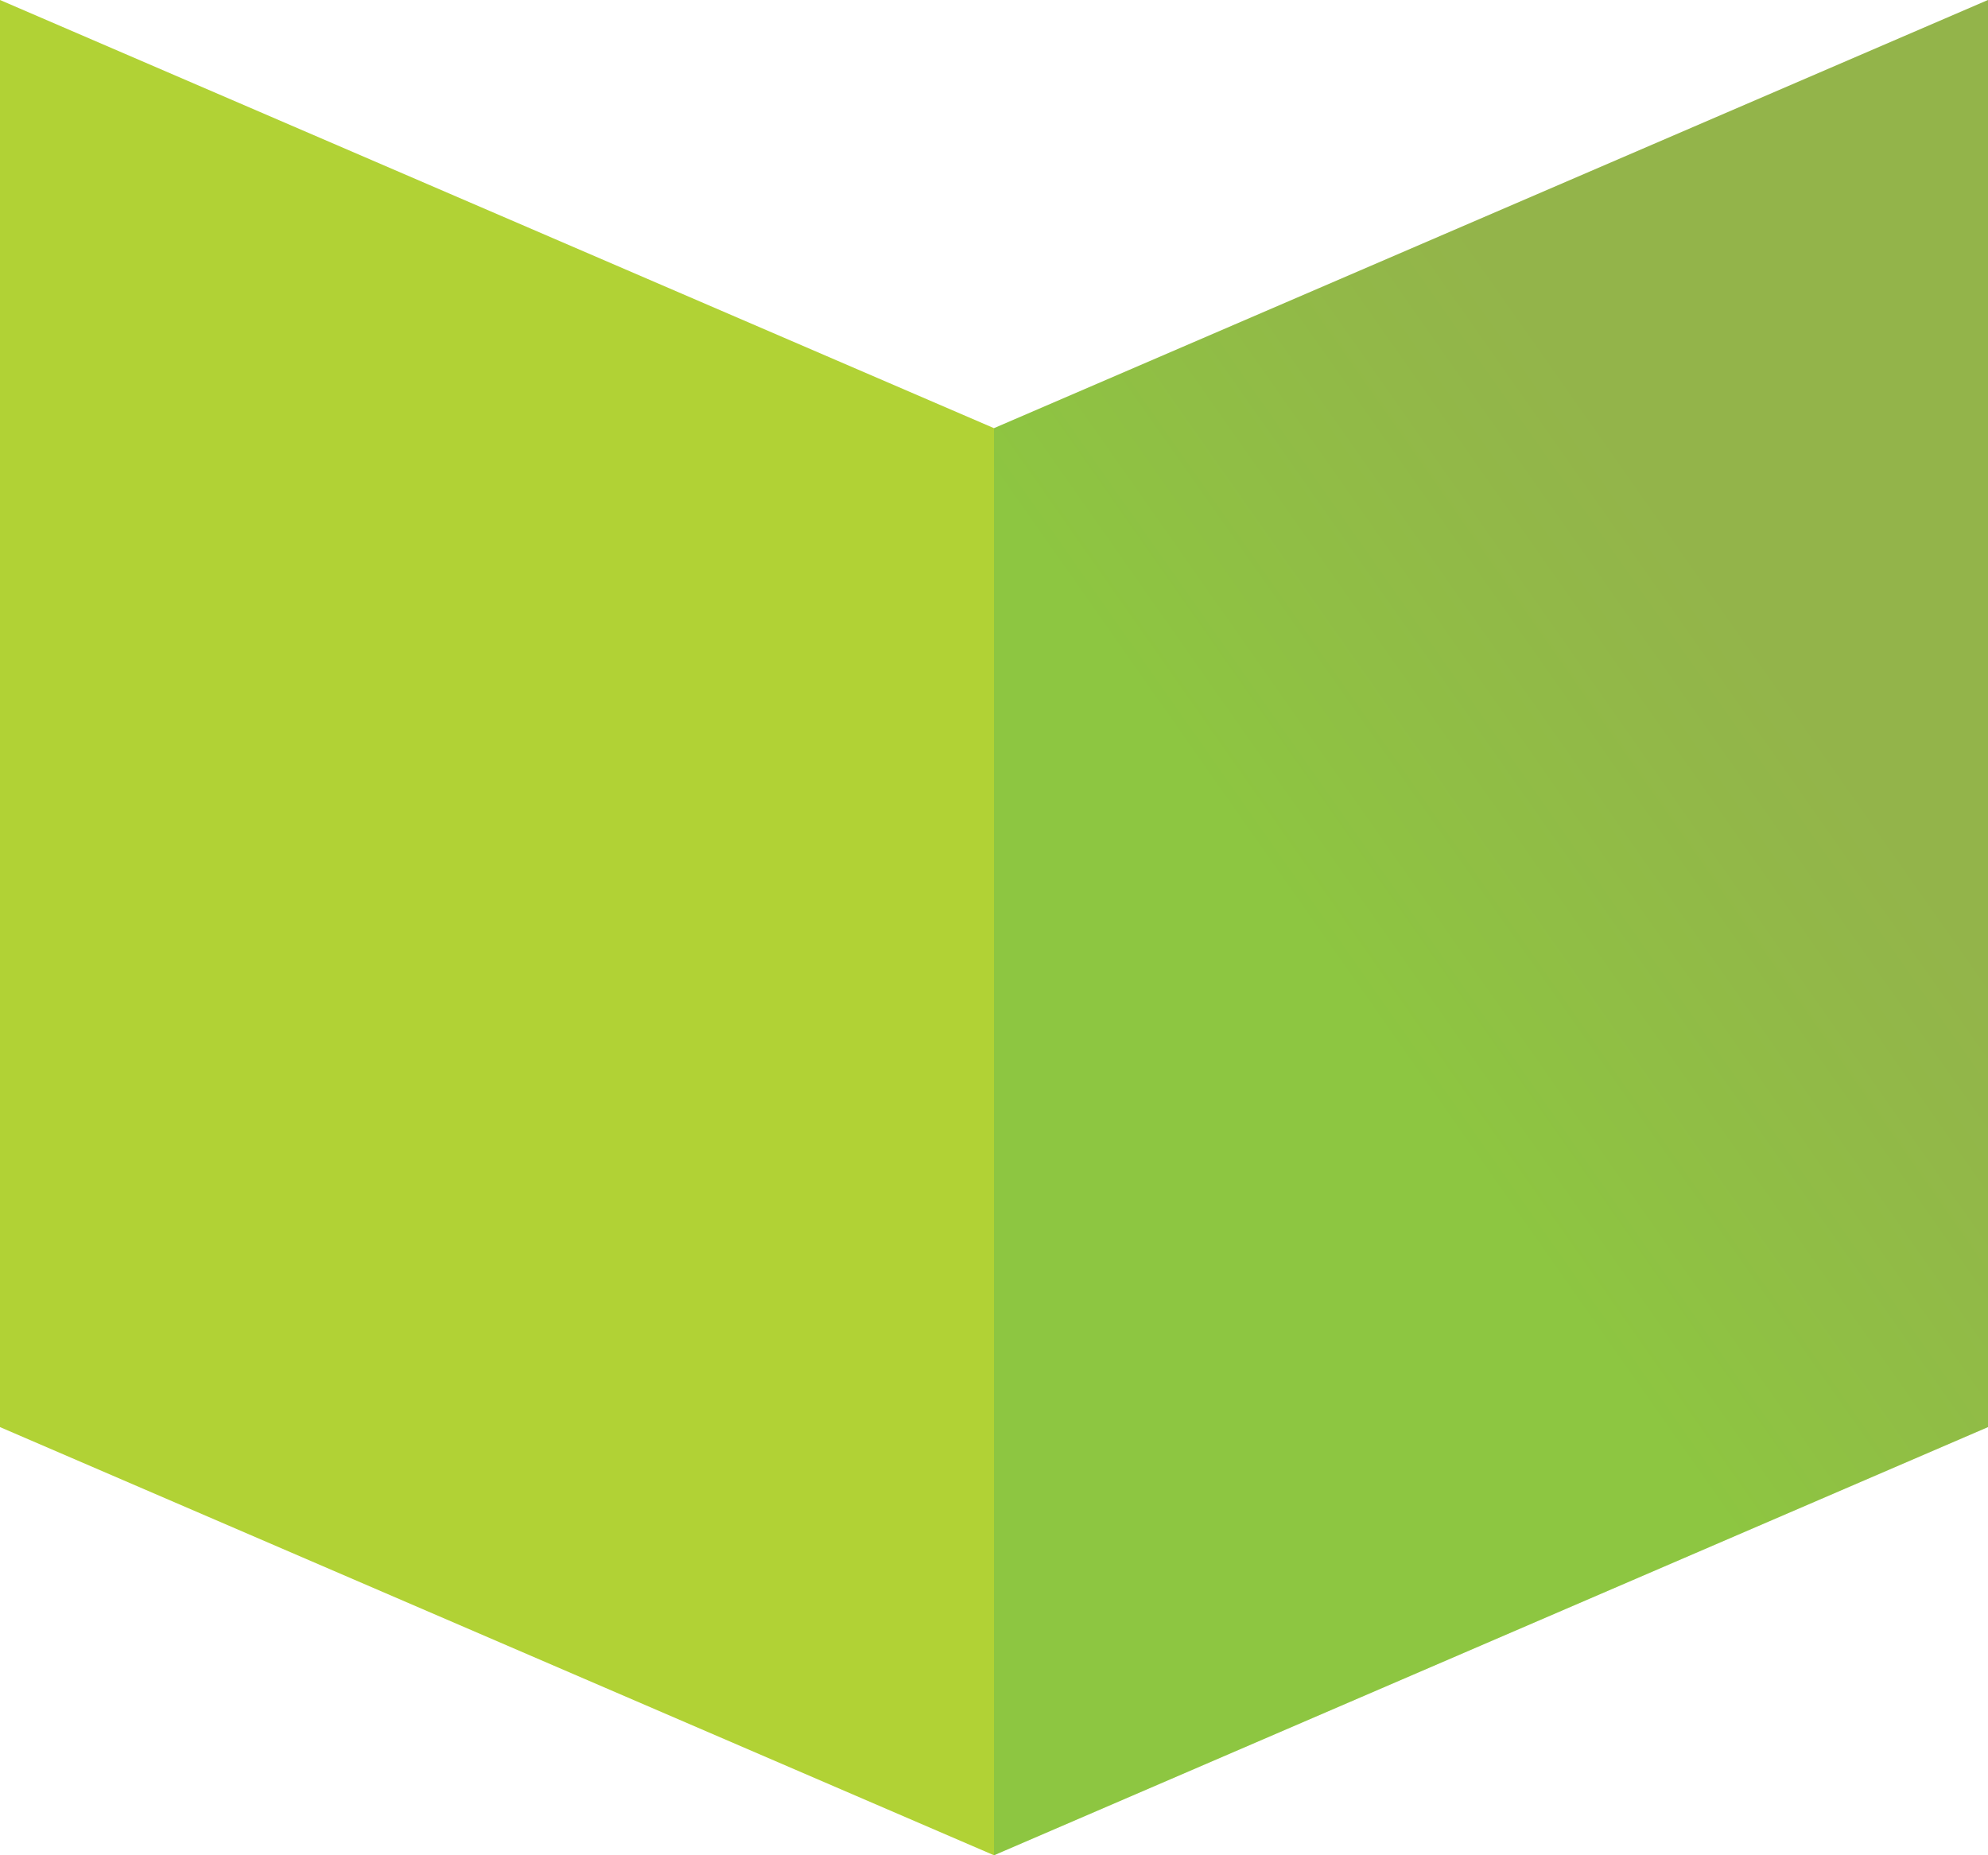
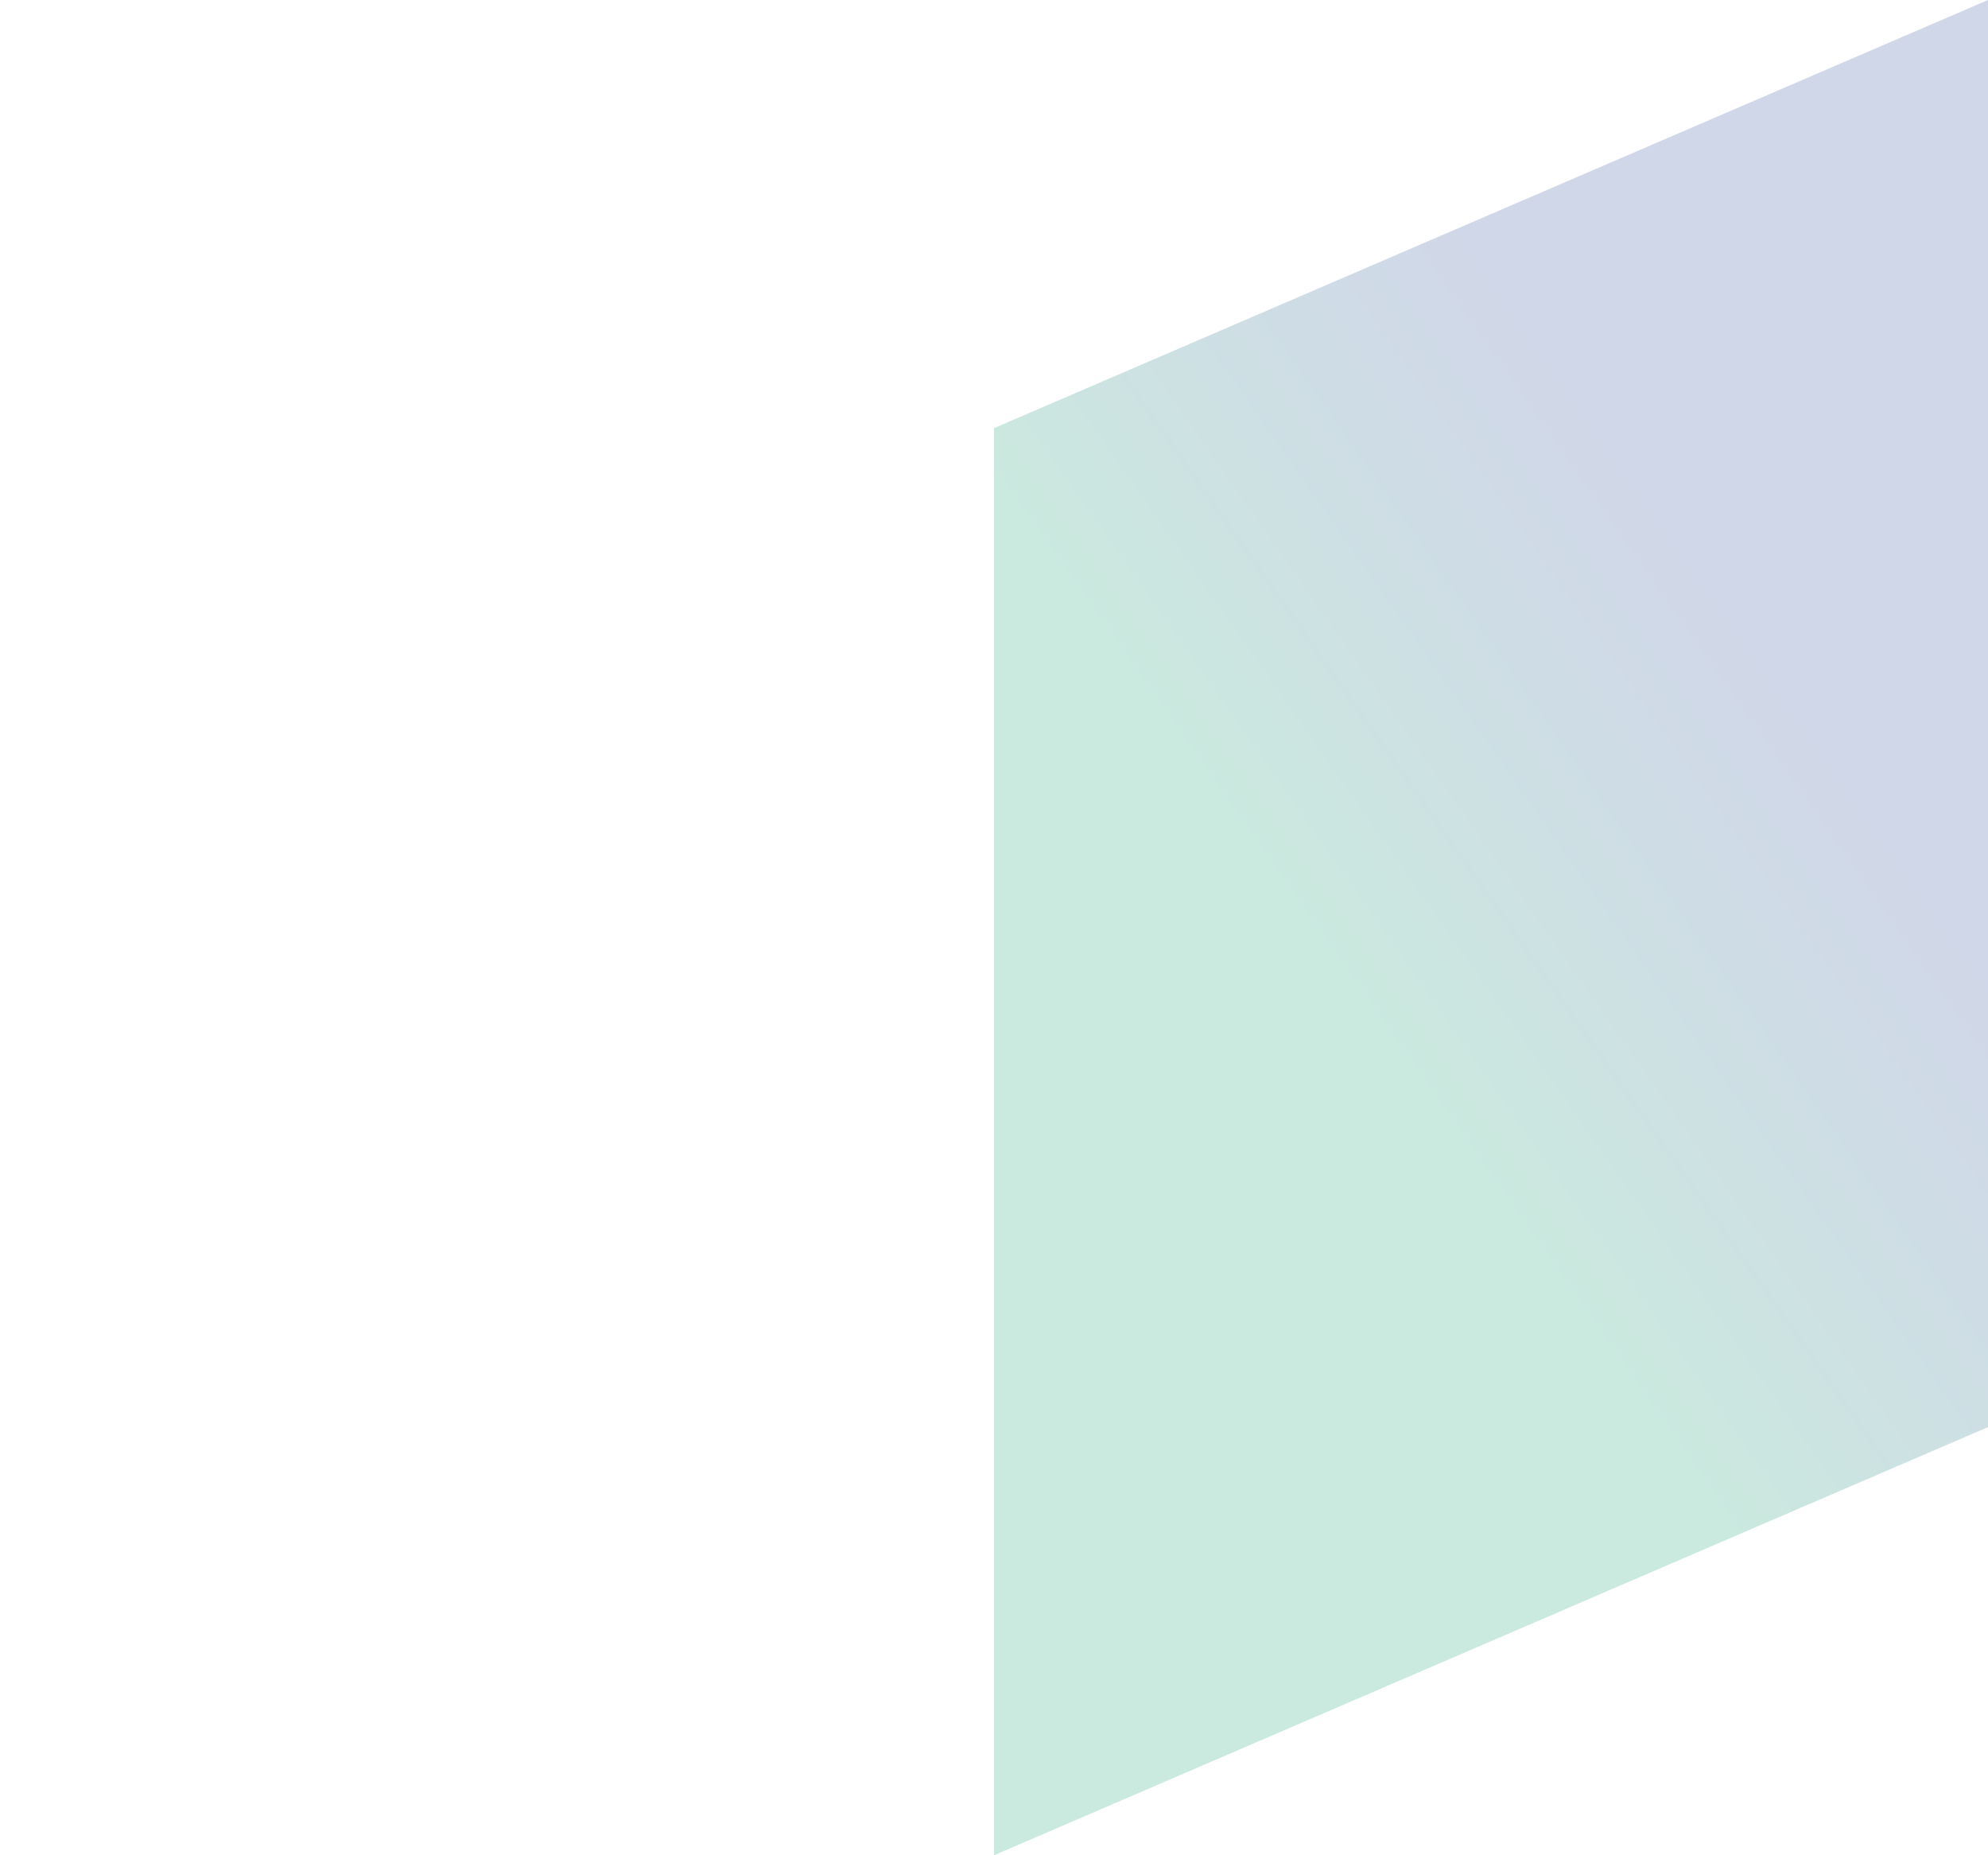
<svg xmlns="http://www.w3.org/2000/svg" width="30px" height="28px" viewBox="0 0 30 28" version="1.1">
  <title>back book</title>
  <desc>Created with Sketch.</desc>
  <defs>
    <linearGradient x1="43.349%" y1="58.189%" x2="67.471%" y2="26.748%" id="linearGradient-1">
      <stop stop-color="#0B986B" offset="0%" />
      <stop stop-color="#157B7A" offset="30%" />
      <stop stop-color="#21558E" offset="76%" />
      <stop stop-color="#264696" offset="100%" />
    </linearGradient>
  </defs>
  <g id="1024-x" stroke="none" stroke-width="1" fill="none" fill-rule="evenodd">
    <g id="1024-home" transform="translate(-768, -391)">
      <g id="upcoming-events-stroke-purple" transform="translate(592, 391)">
        <g id="book-and-line">
          <g id="back-book" transform="translate(176, 0)">
-             <polygon id="Rectangle" fill="#B1D235" points="0 0 15 6.462 30 0 30 21.538 15 28 0 21.538" />
            <polygon id="Rectangle" fill="url(#linearGradient-1)" fill-rule="nonzero" opacity="0.214" points="15 6.462 30 0 30 21.538 15 28" />
          </g>
        </g>
      </g>
    </g>
  </g>
</svg>